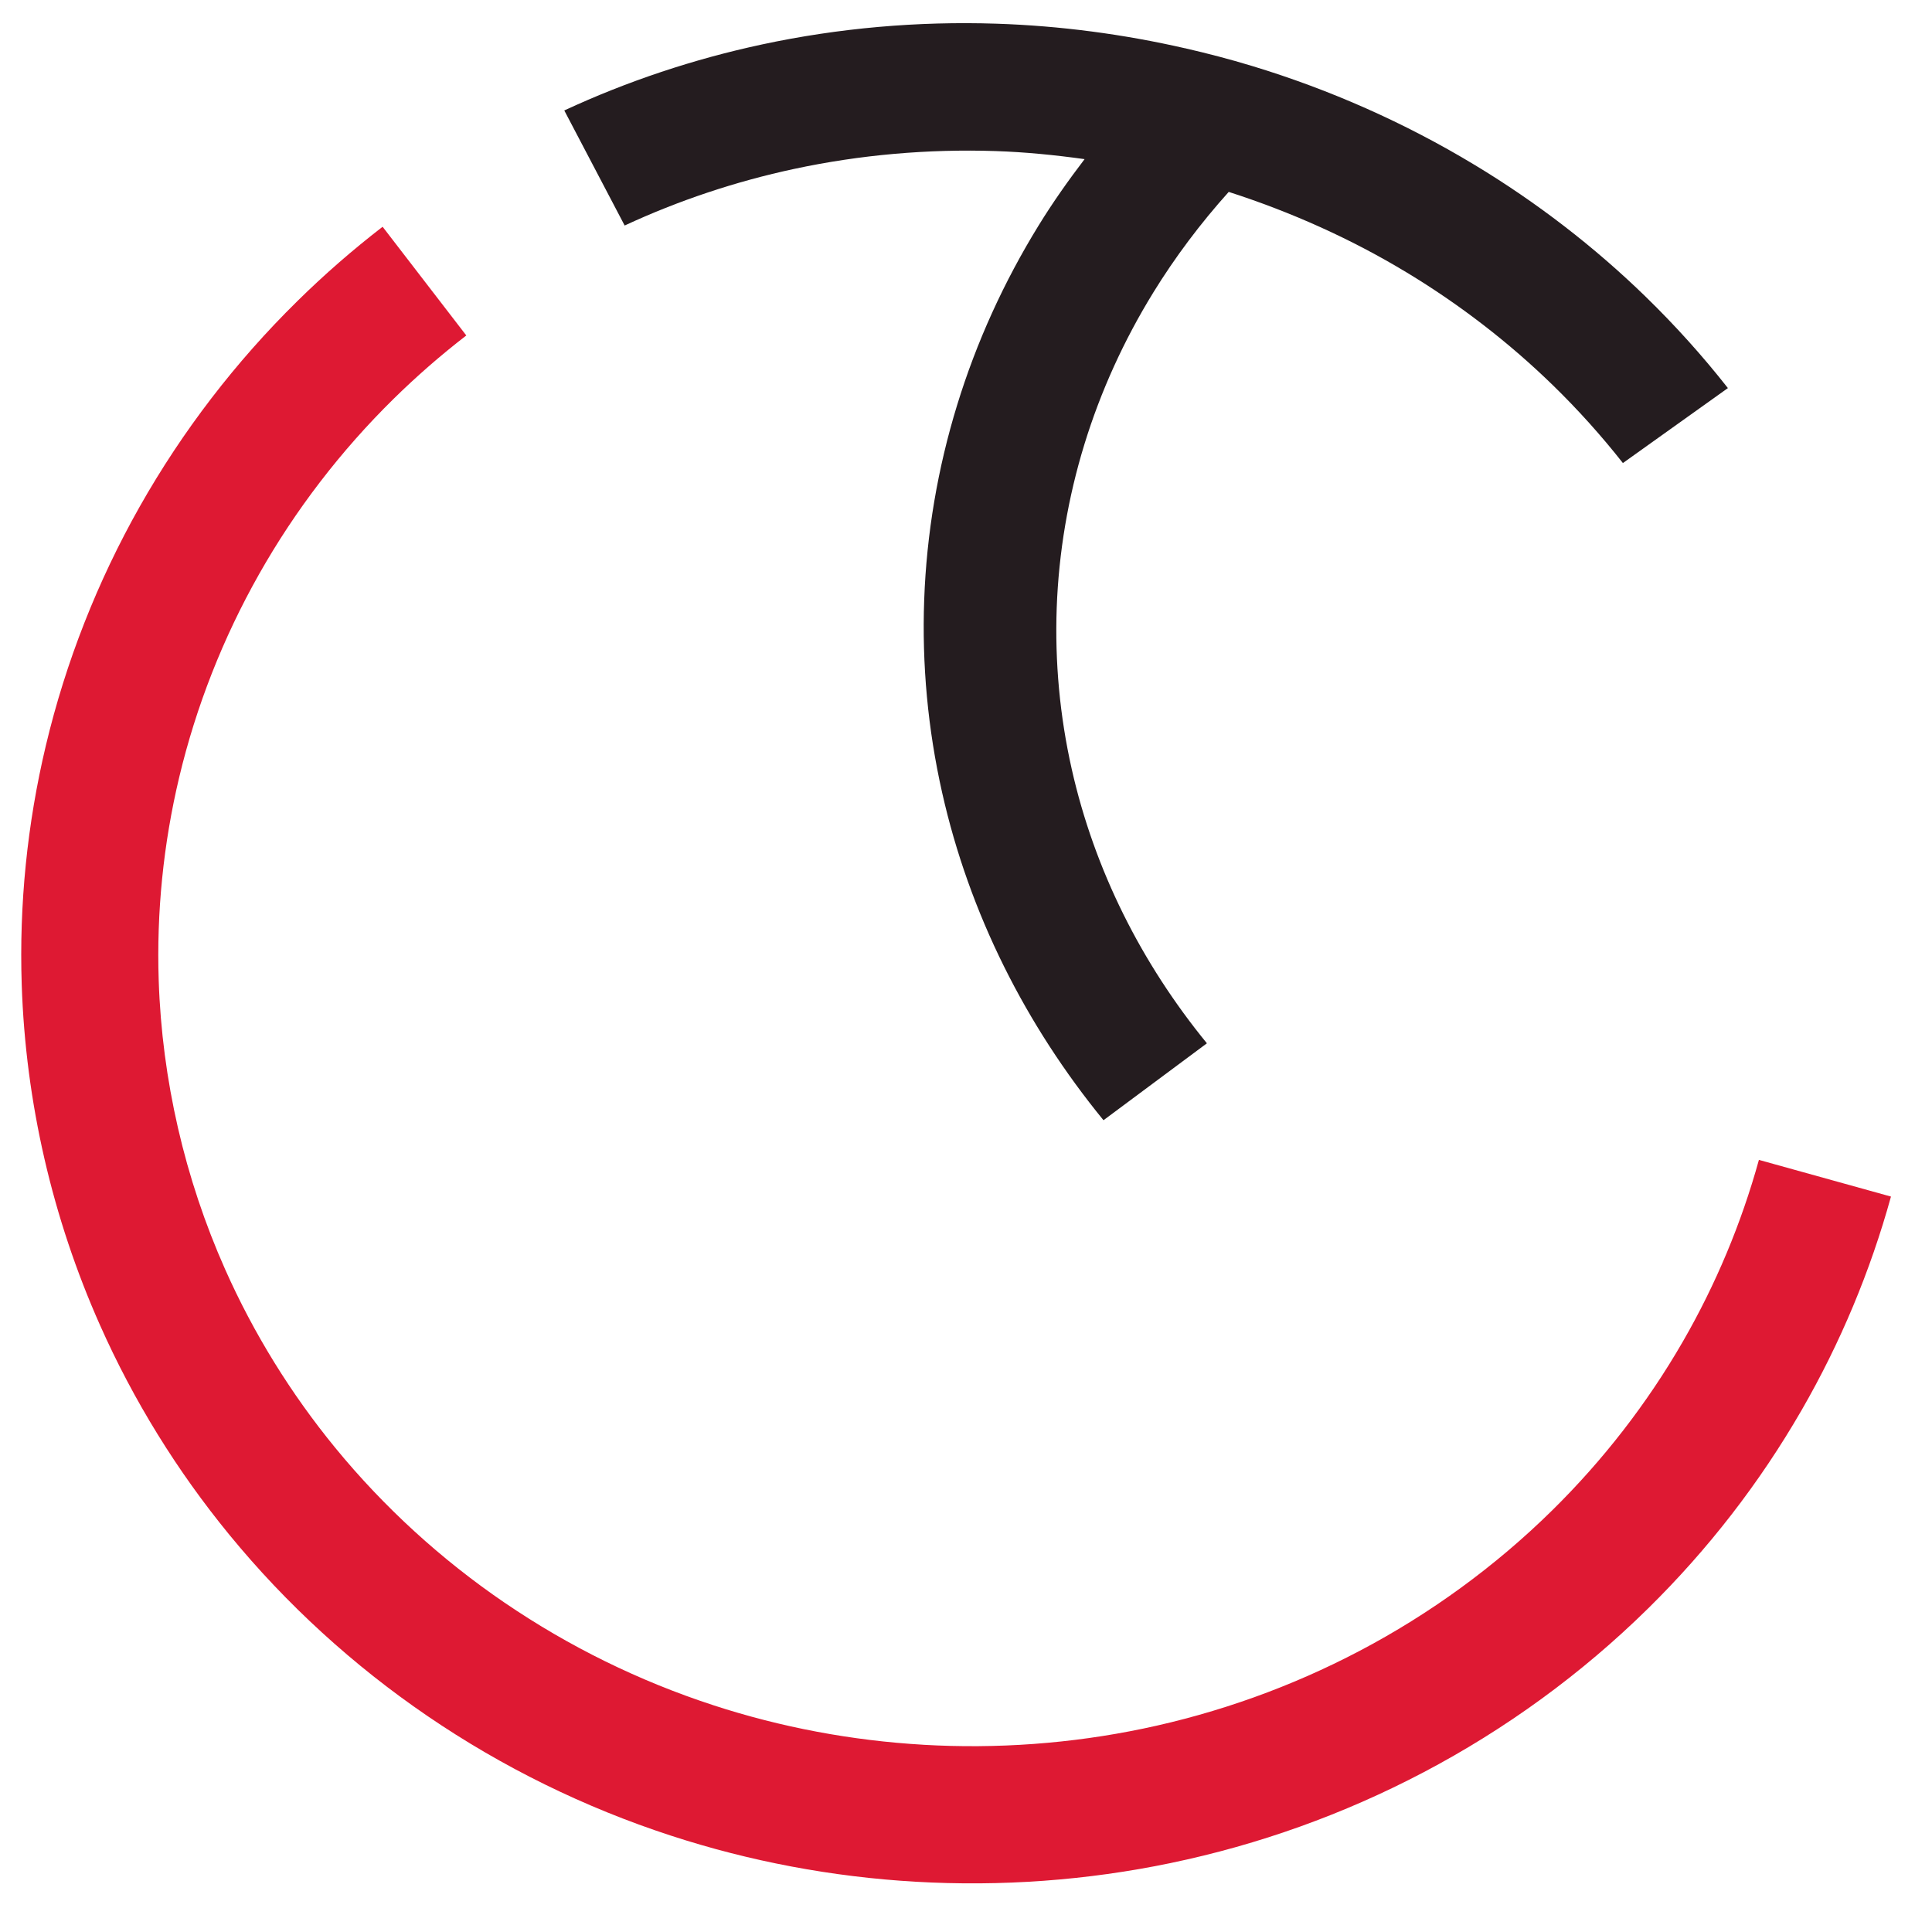
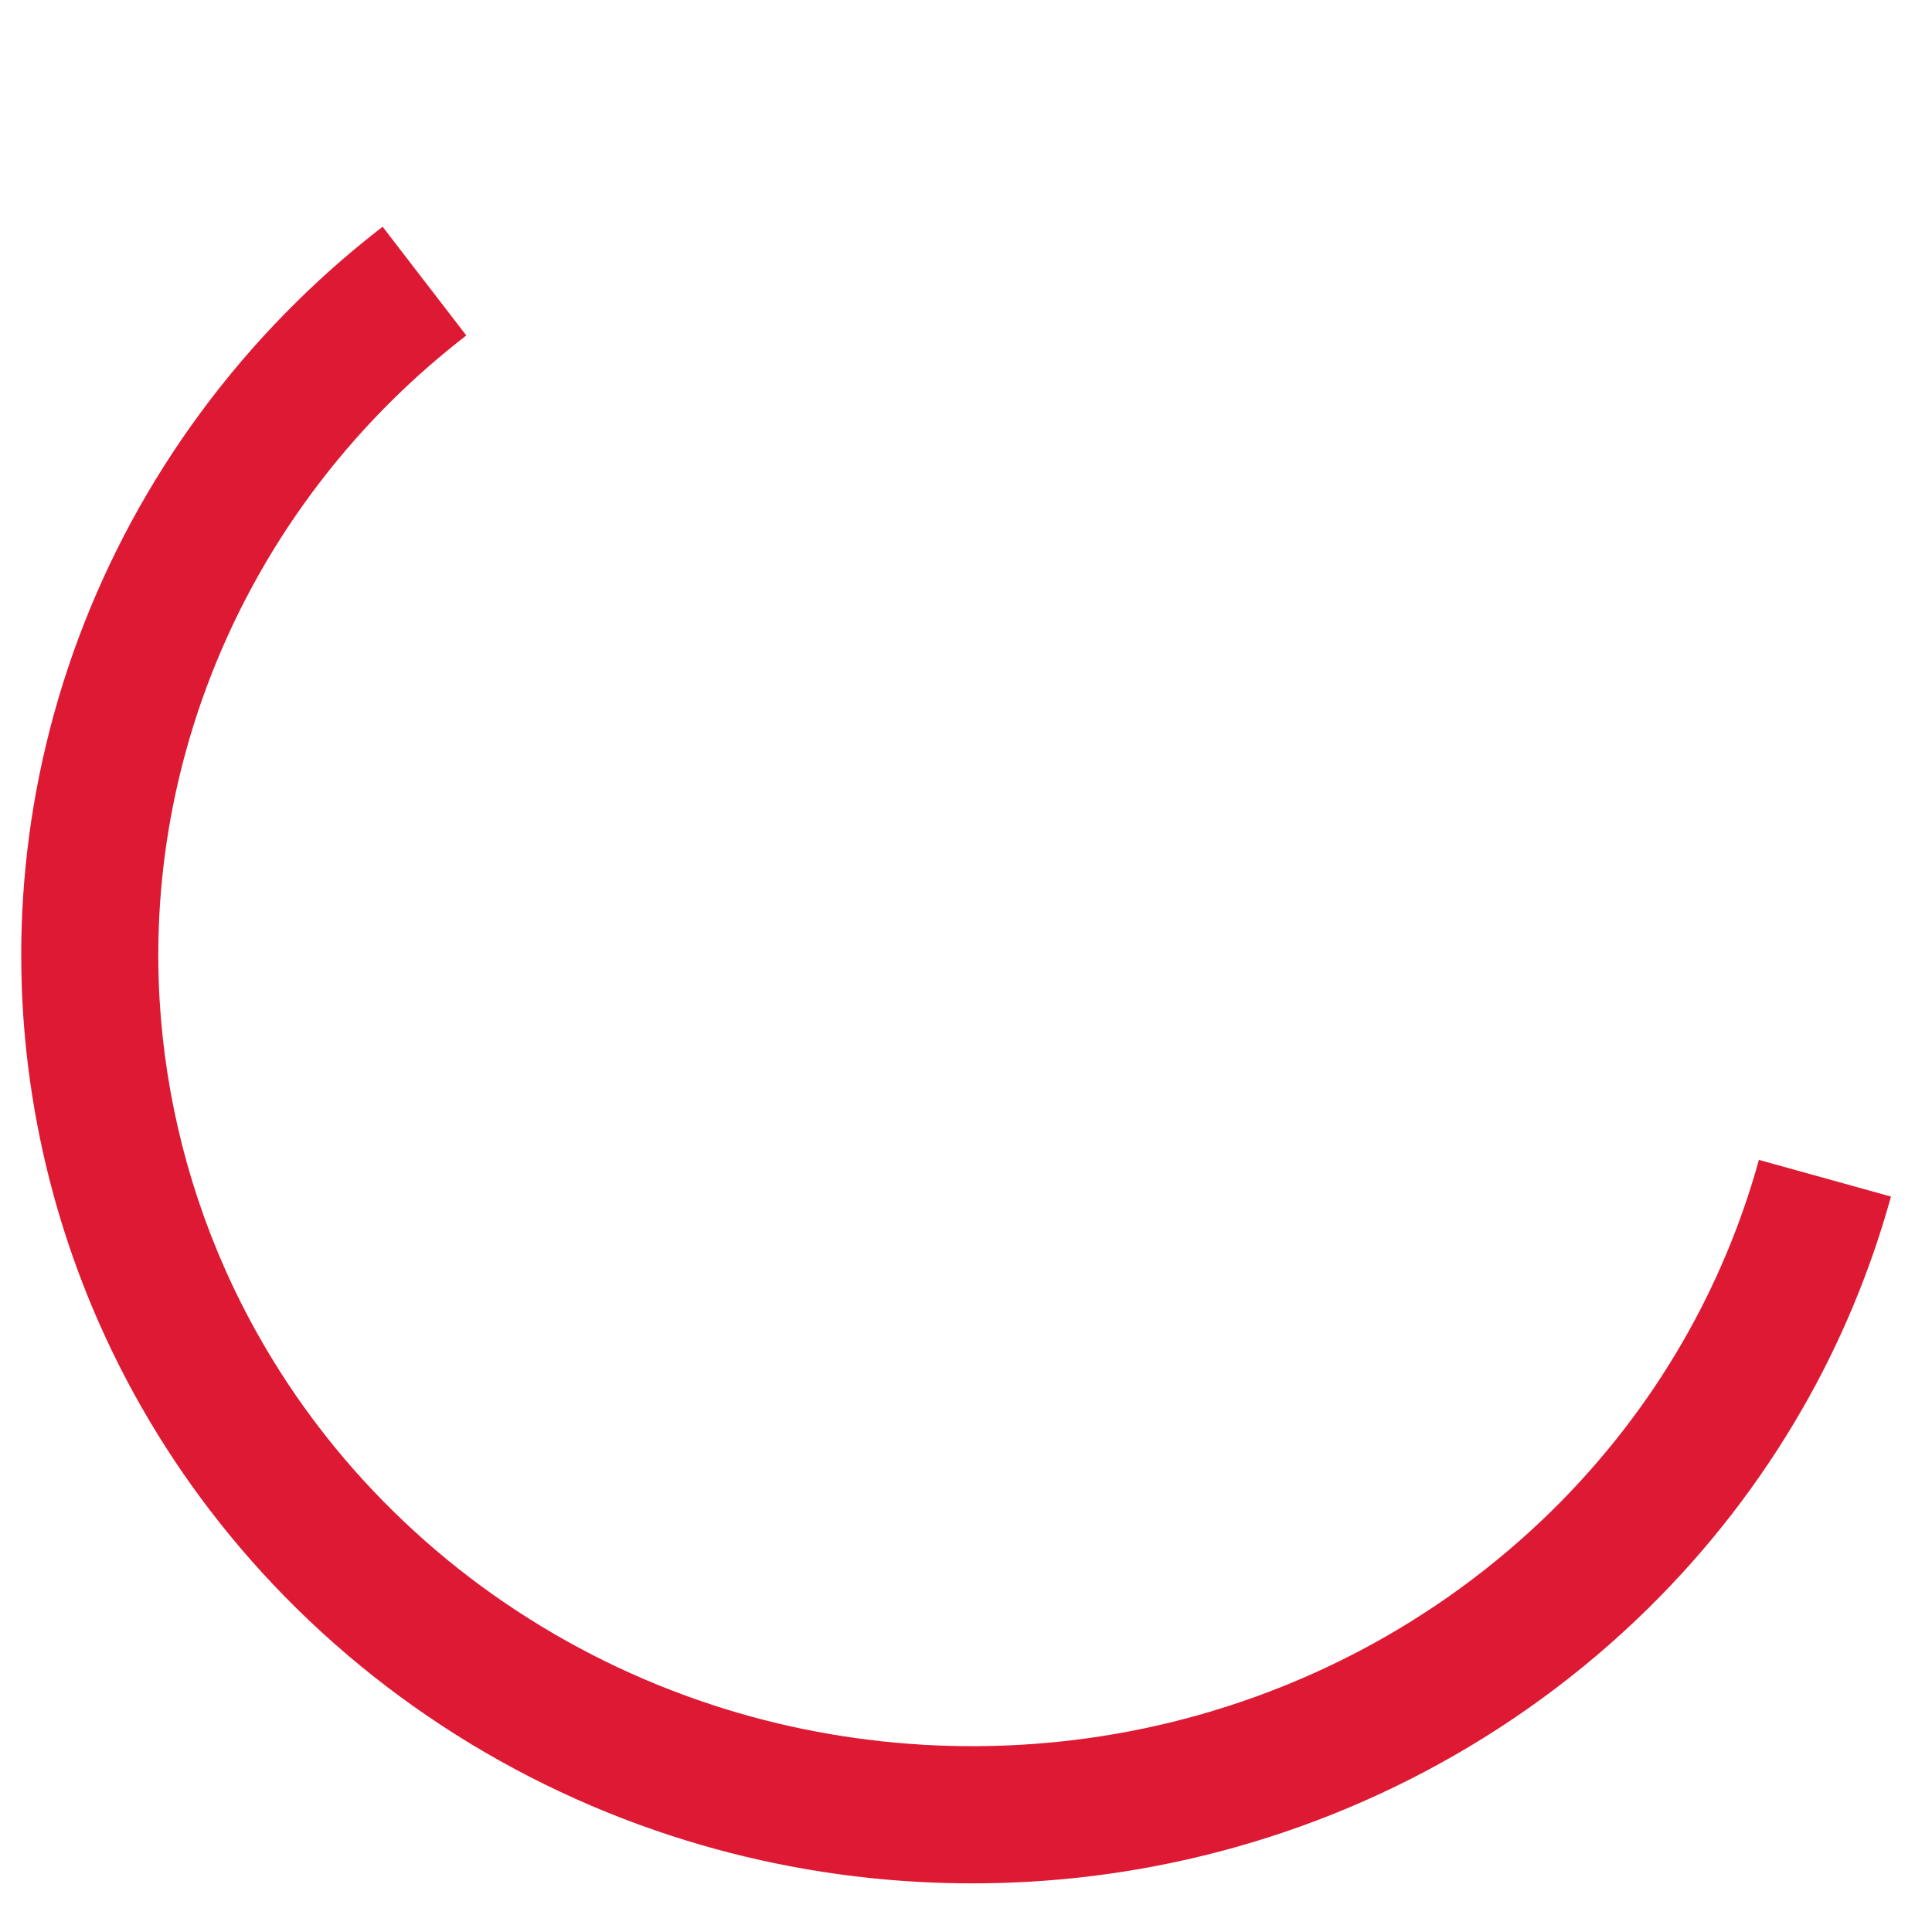
<svg xmlns="http://www.w3.org/2000/svg" width="81" height="80" viewBox="0 0 81 80" fill="none">
  <path d="M16.041 9.507C14.789 10.473 13.595 11.513 12.468 12.623C9.88 15.168 7.648 18.073 5.859 21.238C4.088 24.372 2.756 27.752 1.922 31.26L1.922 31.261C1.141 34.54 0.799 37.92 0.911 41.291L0.911 41.292L0.911 41.293C1.073 46.207 2.196 51.072 4.194 55.561C5.598 58.721 7.43 61.682 9.619 64.351C12.009 67.267 14.815 69.827 17.923 71.947C21.067 74.093 24.512 75.783 28.127 76.961C31.447 78.045 34.901 78.692 38.381 78.894C41.965 79.102 45.575 78.841 49.095 78.108L49.096 78.107C52.774 77.342 56.342 76.063 59.669 74.313L59.67 74.313C63.126 72.497 66.314 70.177 69.102 67.432L69.102 67.432C71.604 64.97 73.776 62.172 75.533 59.123L75.534 59.122C77.155 56.311 78.416 53.297 79.28 50.168L73.743 48.63C73.008 51.288 71.934 53.855 70.557 56.243L70.556 56.244C69.063 58.836 67.208 61.226 65.072 63.328L65.071 63.329C62.691 65.672 59.955 67.664 56.994 69.22L56.993 69.22C54.142 70.72 51.075 71.819 47.92 72.476L47.919 72.476C44.901 73.105 41.792 73.331 38.709 73.152L38.708 73.151C35.717 72.978 32.747 72.421 29.902 71.493L29.901 71.492C26.803 70.483 23.845 69.031 21.156 67.195L21.155 67.195C18.497 65.382 16.095 63.189 14.059 60.705L14.058 60.704C12.195 58.431 10.634 55.907 9.442 53.226L9.441 53.224C7.747 49.417 6.791 45.269 6.654 41.108L6.654 41.107C6.559 38.252 6.849 35.379 7.511 32.599L7.511 32.598C8.219 29.622 9.353 26.741 10.861 24.075L10.861 24.074C12.383 21.381 14.29 18.898 16.497 16.727C17.46 15.78 18.481 14.89 19.55 14.065L16.041 9.507Z" fill="#DE1933" />
-   <path d="M41.774 0.993C38.467 0.885 35.16 1.175 31.95 1.863L31.951 1.863C29.079 2.478 26.293 3.408 23.658 4.631L26.189 9.455C28.449 8.406 30.842 7.607 33.303 7.08L33.304 7.08C36.056 6.491 38.901 6.24 41.741 6.334L41.742 6.334C42.988 6.375 44.233 6.5 45.472 6.672C44.786 7.571 44.133 8.496 43.541 9.459C42.092 11.813 40.938 14.343 40.127 16.987C39.315 19.629 38.846 22.378 38.747 25.156L38.747 25.157L38.747 25.157C38.649 27.857 38.901 30.577 39.501 33.239C40.066 35.749 40.94 38.199 42.097 40.527C43.233 42.815 44.637 44.976 46.264 46.967L50.6 43.742C49.23 42.065 48.05 40.248 47.102 38.337L47.102 38.337C46.136 36.392 45.405 34.343 44.934 32.25L44.934 32.249C44.433 30.028 44.222 27.75 44.303 25.492L44.303 25.491C44.387 23.166 44.78 20.854 45.463 18.632L45.463 18.631C46.146 16.407 47.12 14.267 48.347 12.274L48.347 12.273C49.267 10.779 50.331 9.364 51.515 8.046C54.12 8.884 56.632 10.008 58.963 11.416L58.964 11.416C61.189 12.759 63.257 14.352 65.103 16.149L65.103 16.149C66.156 17.174 67.138 18.266 68.041 19.414L72.443 16.271C71.387 14.927 70.238 13.649 69.005 12.45L69.005 12.449C66.841 10.343 64.426 8.484 61.825 6.914L61.824 6.914C58.899 5.147 55.747 3.751 52.473 2.76L52.472 2.76C51.563 2.484 50.643 2.244 49.718 2.031L49.708 2.021C49.705 2.024 49.703 2.026 49.701 2.028C47.096 1.431 44.438 1.081 41.775 0.993L41.774 0.993Z" fill="#241C1F" />
</svg>